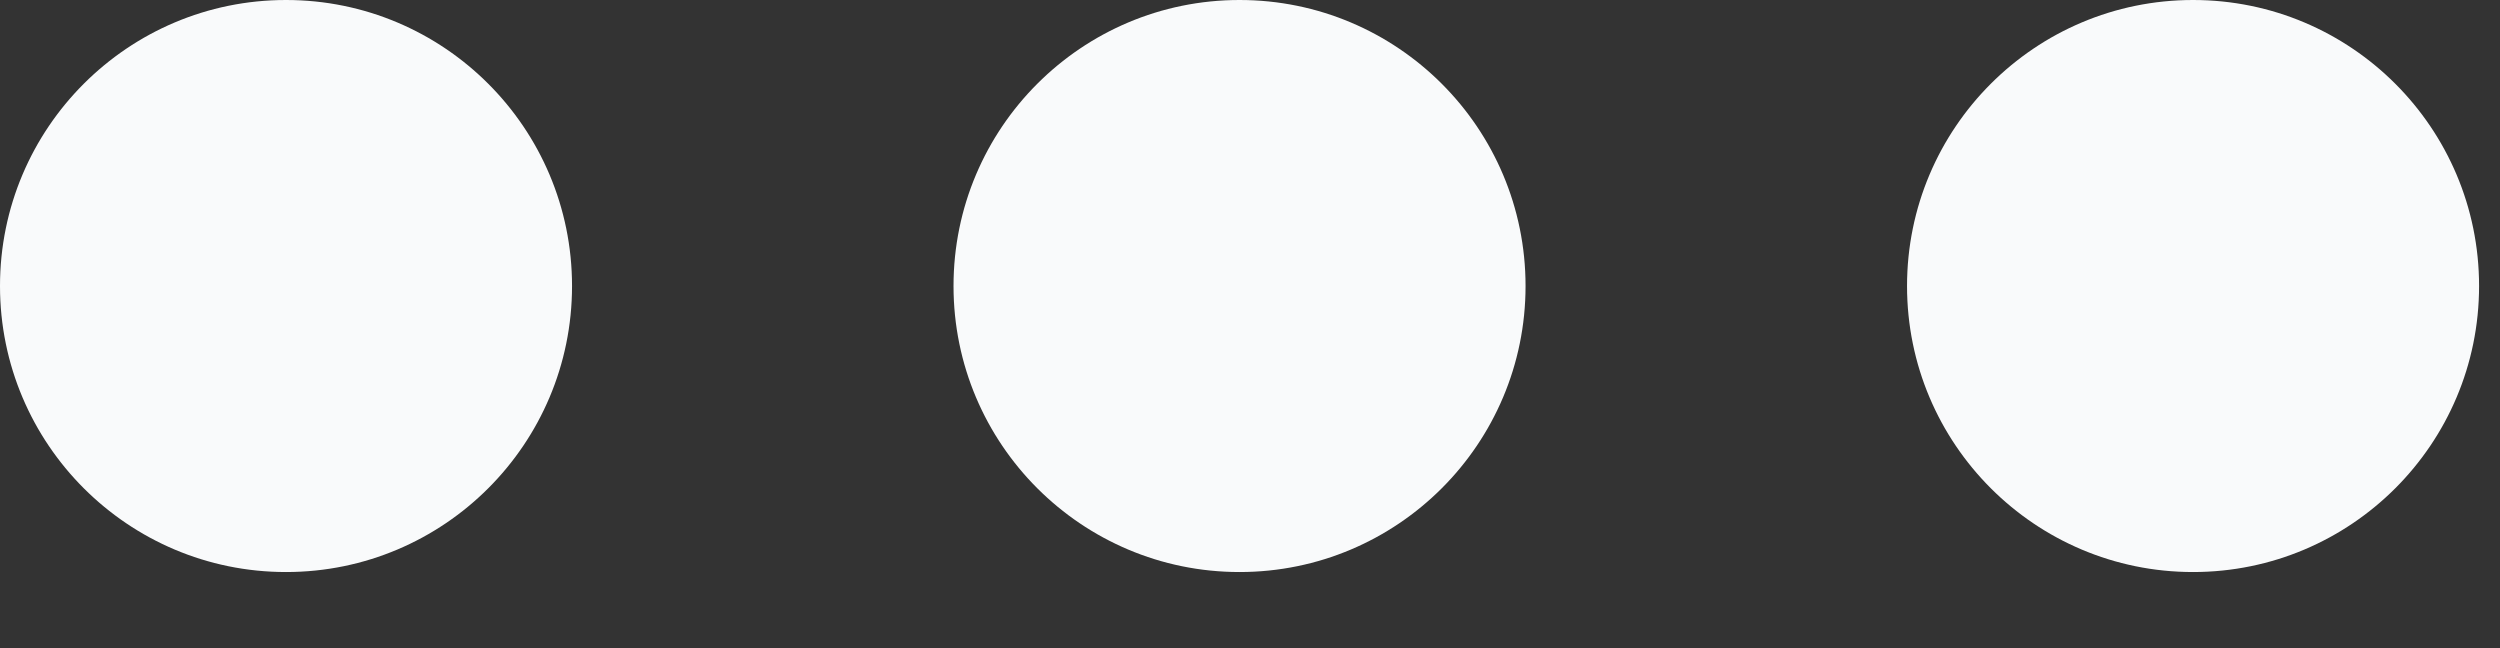
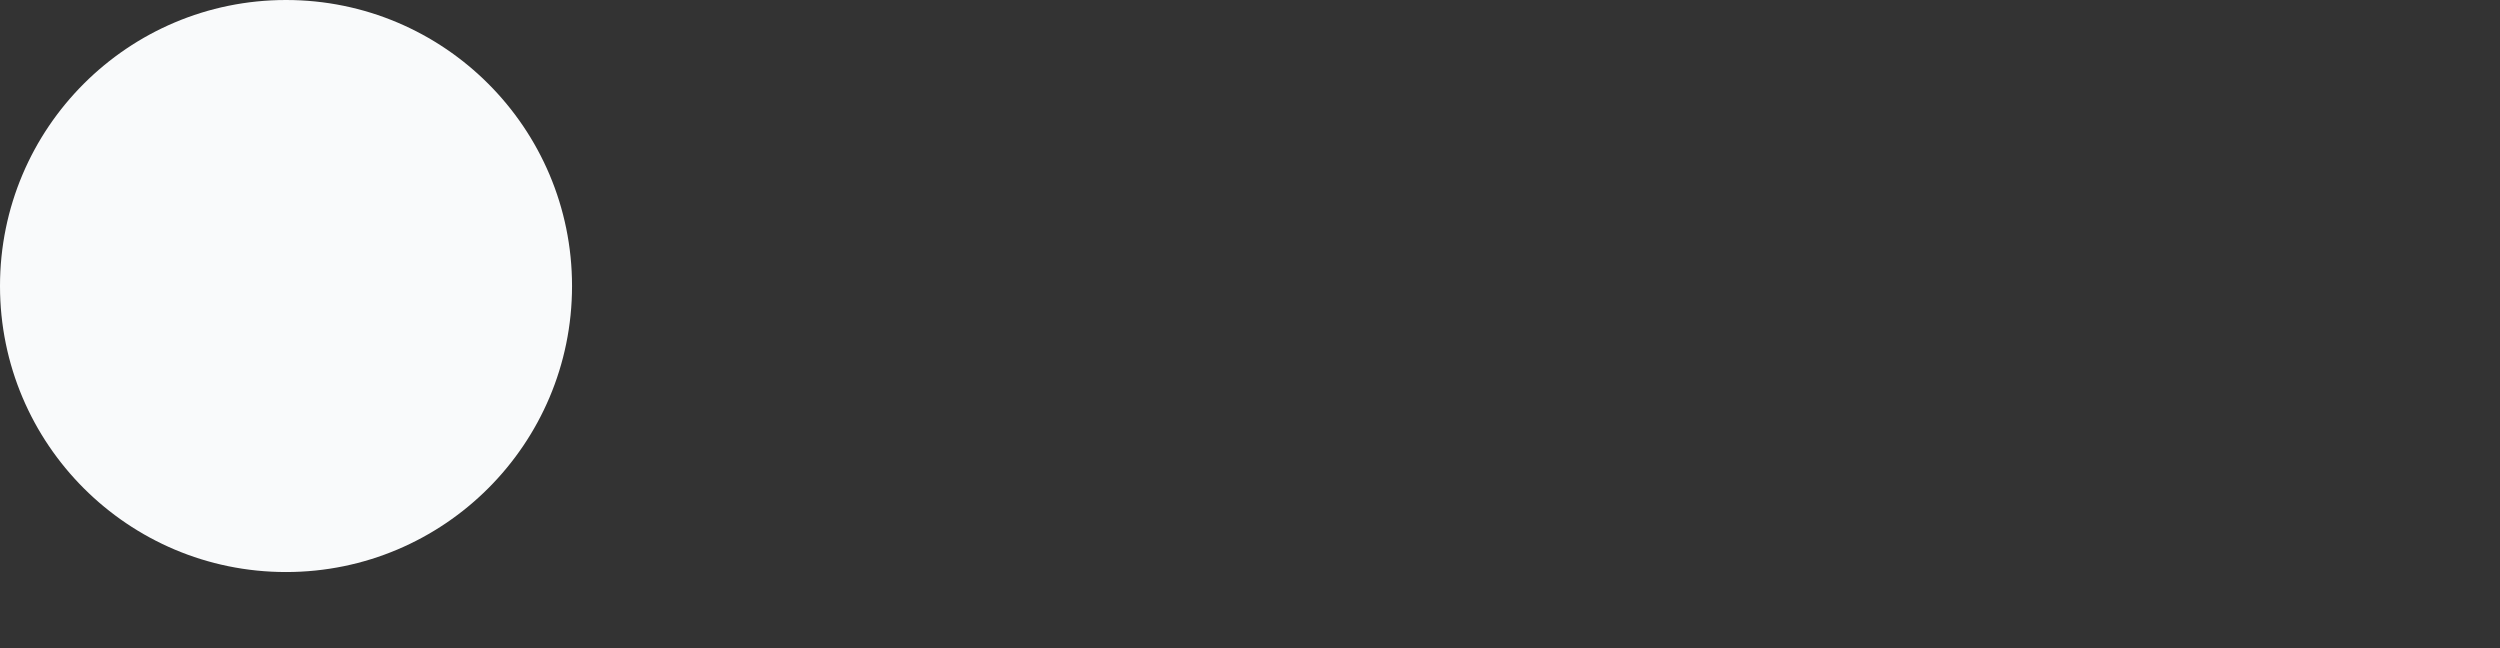
<svg xmlns="http://www.w3.org/2000/svg" fill="none" height="100%" overflow="visible" preserveAspectRatio="none" style="display: block;" viewBox="0 0 27 7" width="100%">
  <rect x="0" y="0" width="27" height="7" fill="#333333" stroke="none" />
  <g id="Controls">
    <circle cx="3.089" cy="3.089" fill="#F9FAFB" id="Close" r="3.089" />
-     <circle cx="13.387" cy="3.089" fill="#F9FAFB" id="Maximise" r="3.089" />
-     <circle cx="23.685" cy="3.089" fill="#F9FAFB" id="Minimise" r="3.089" />
  </g>
</svg>